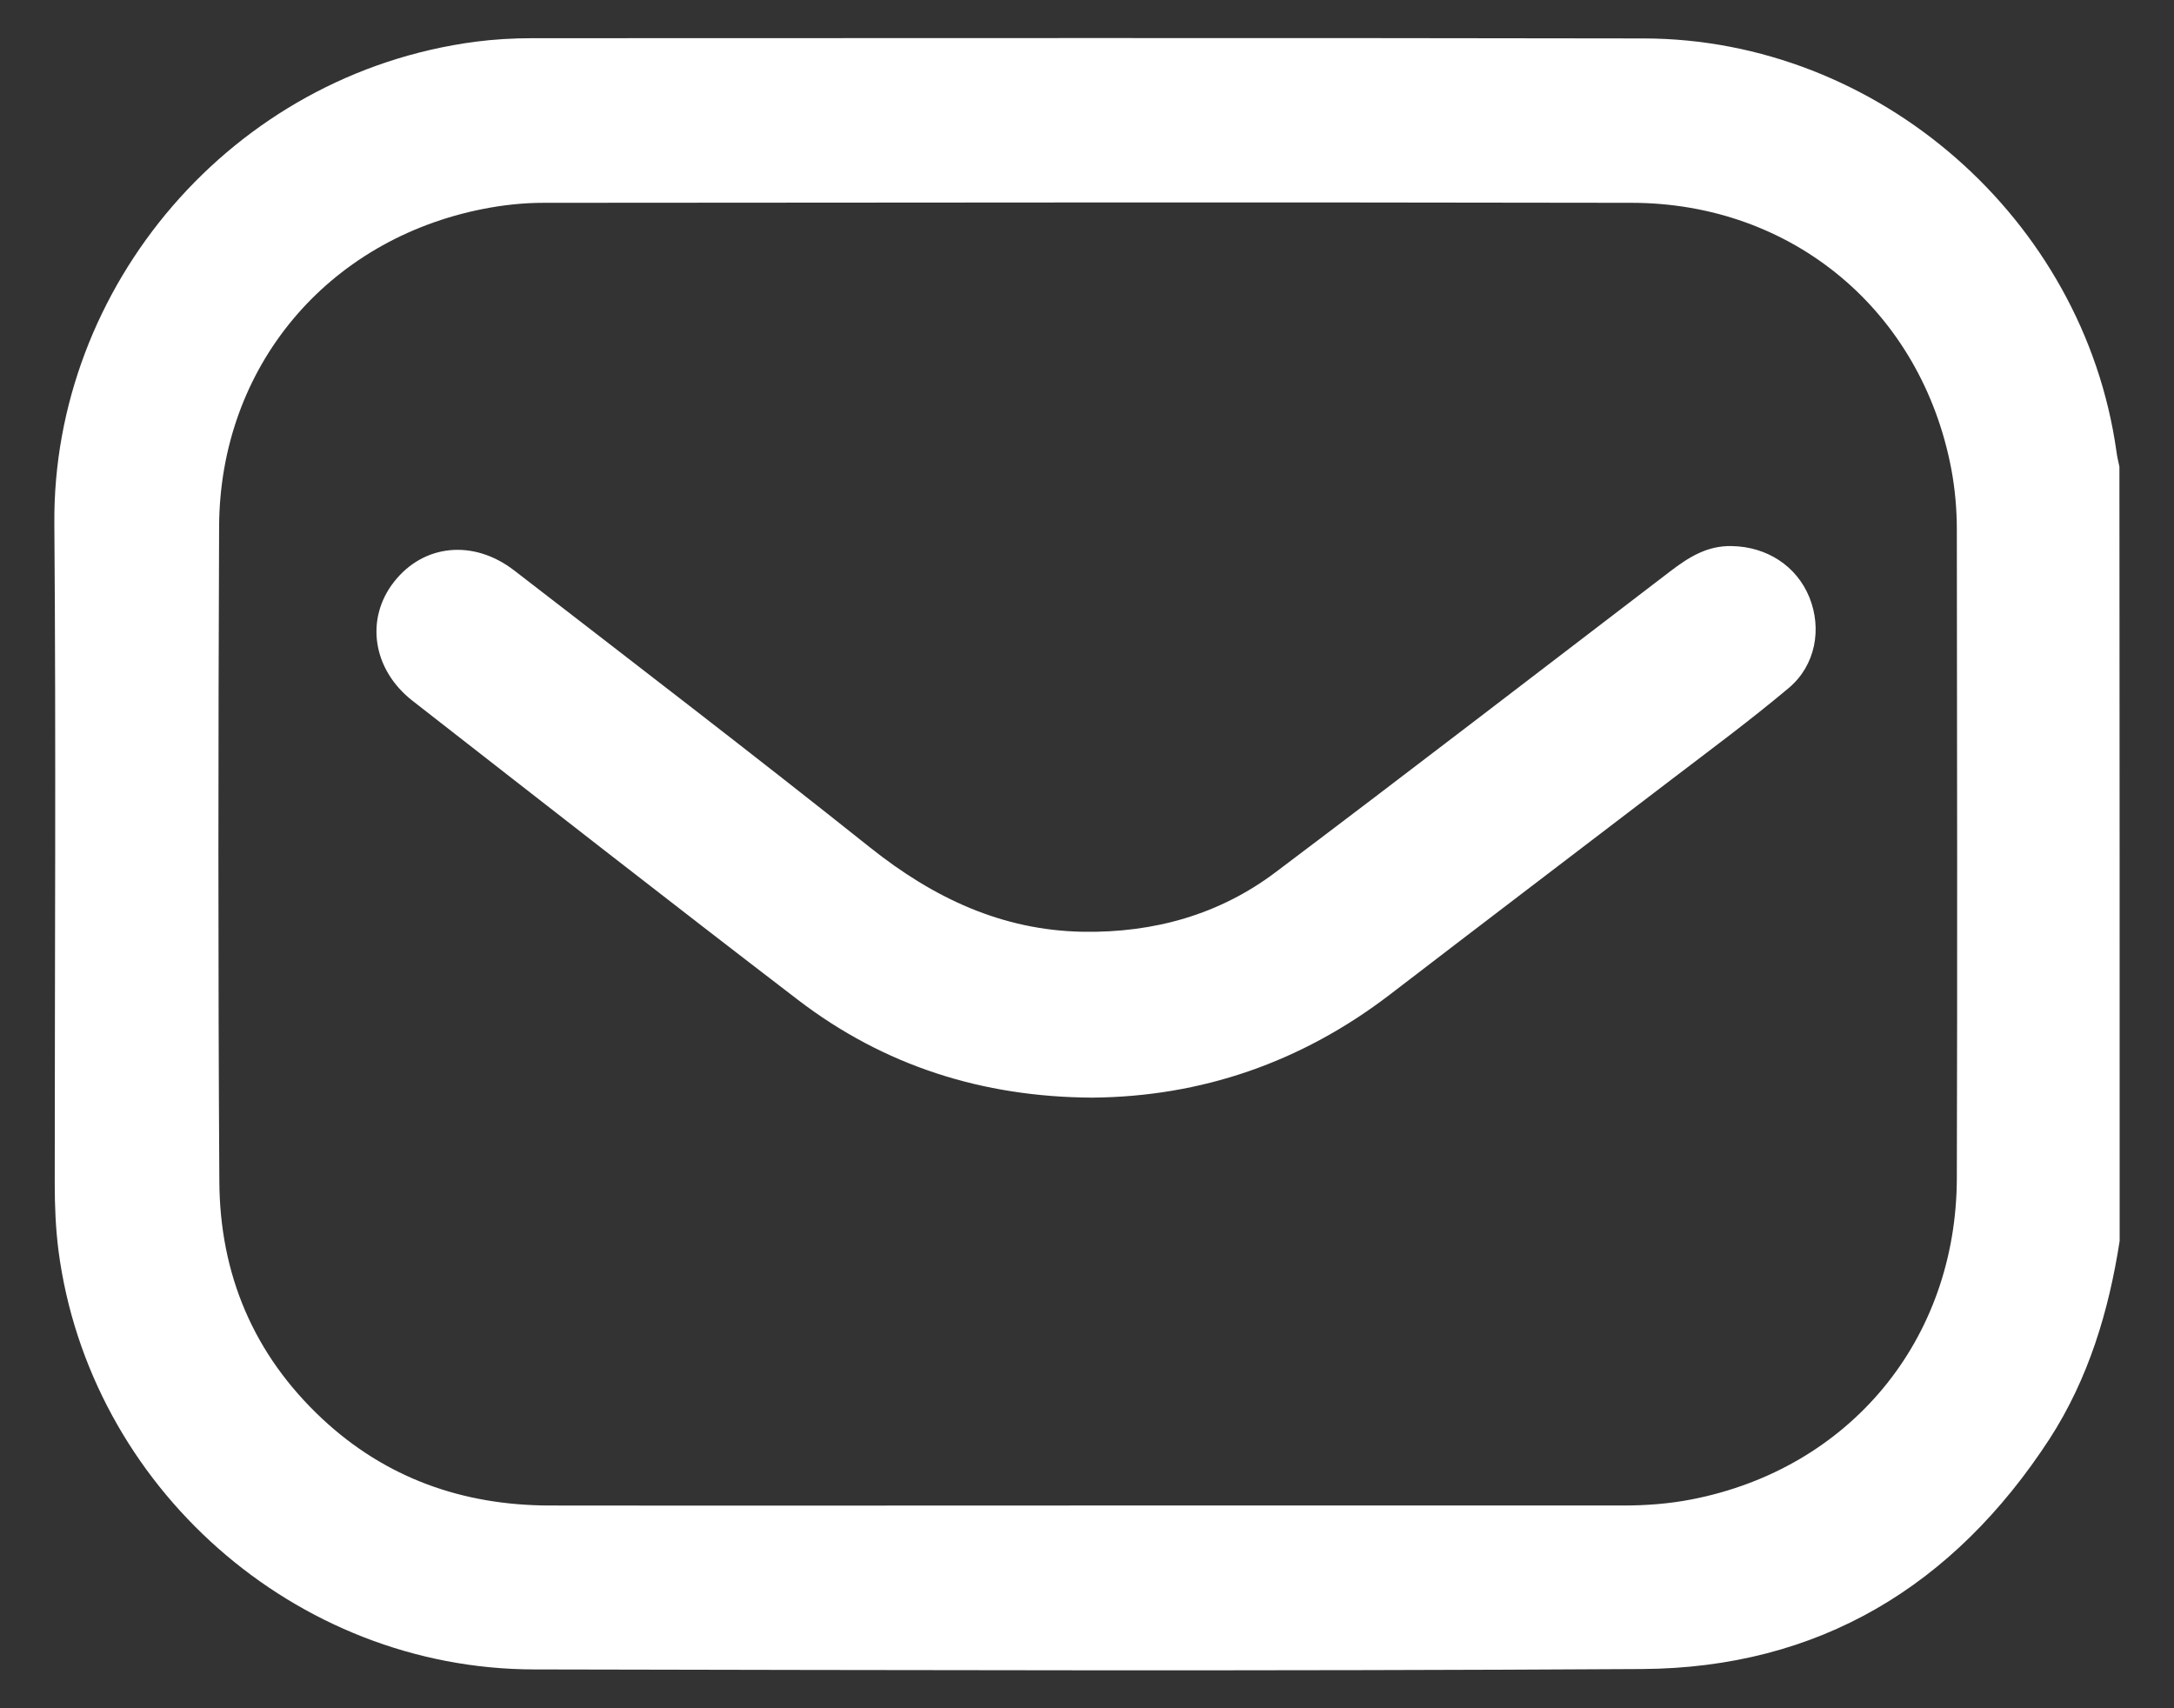
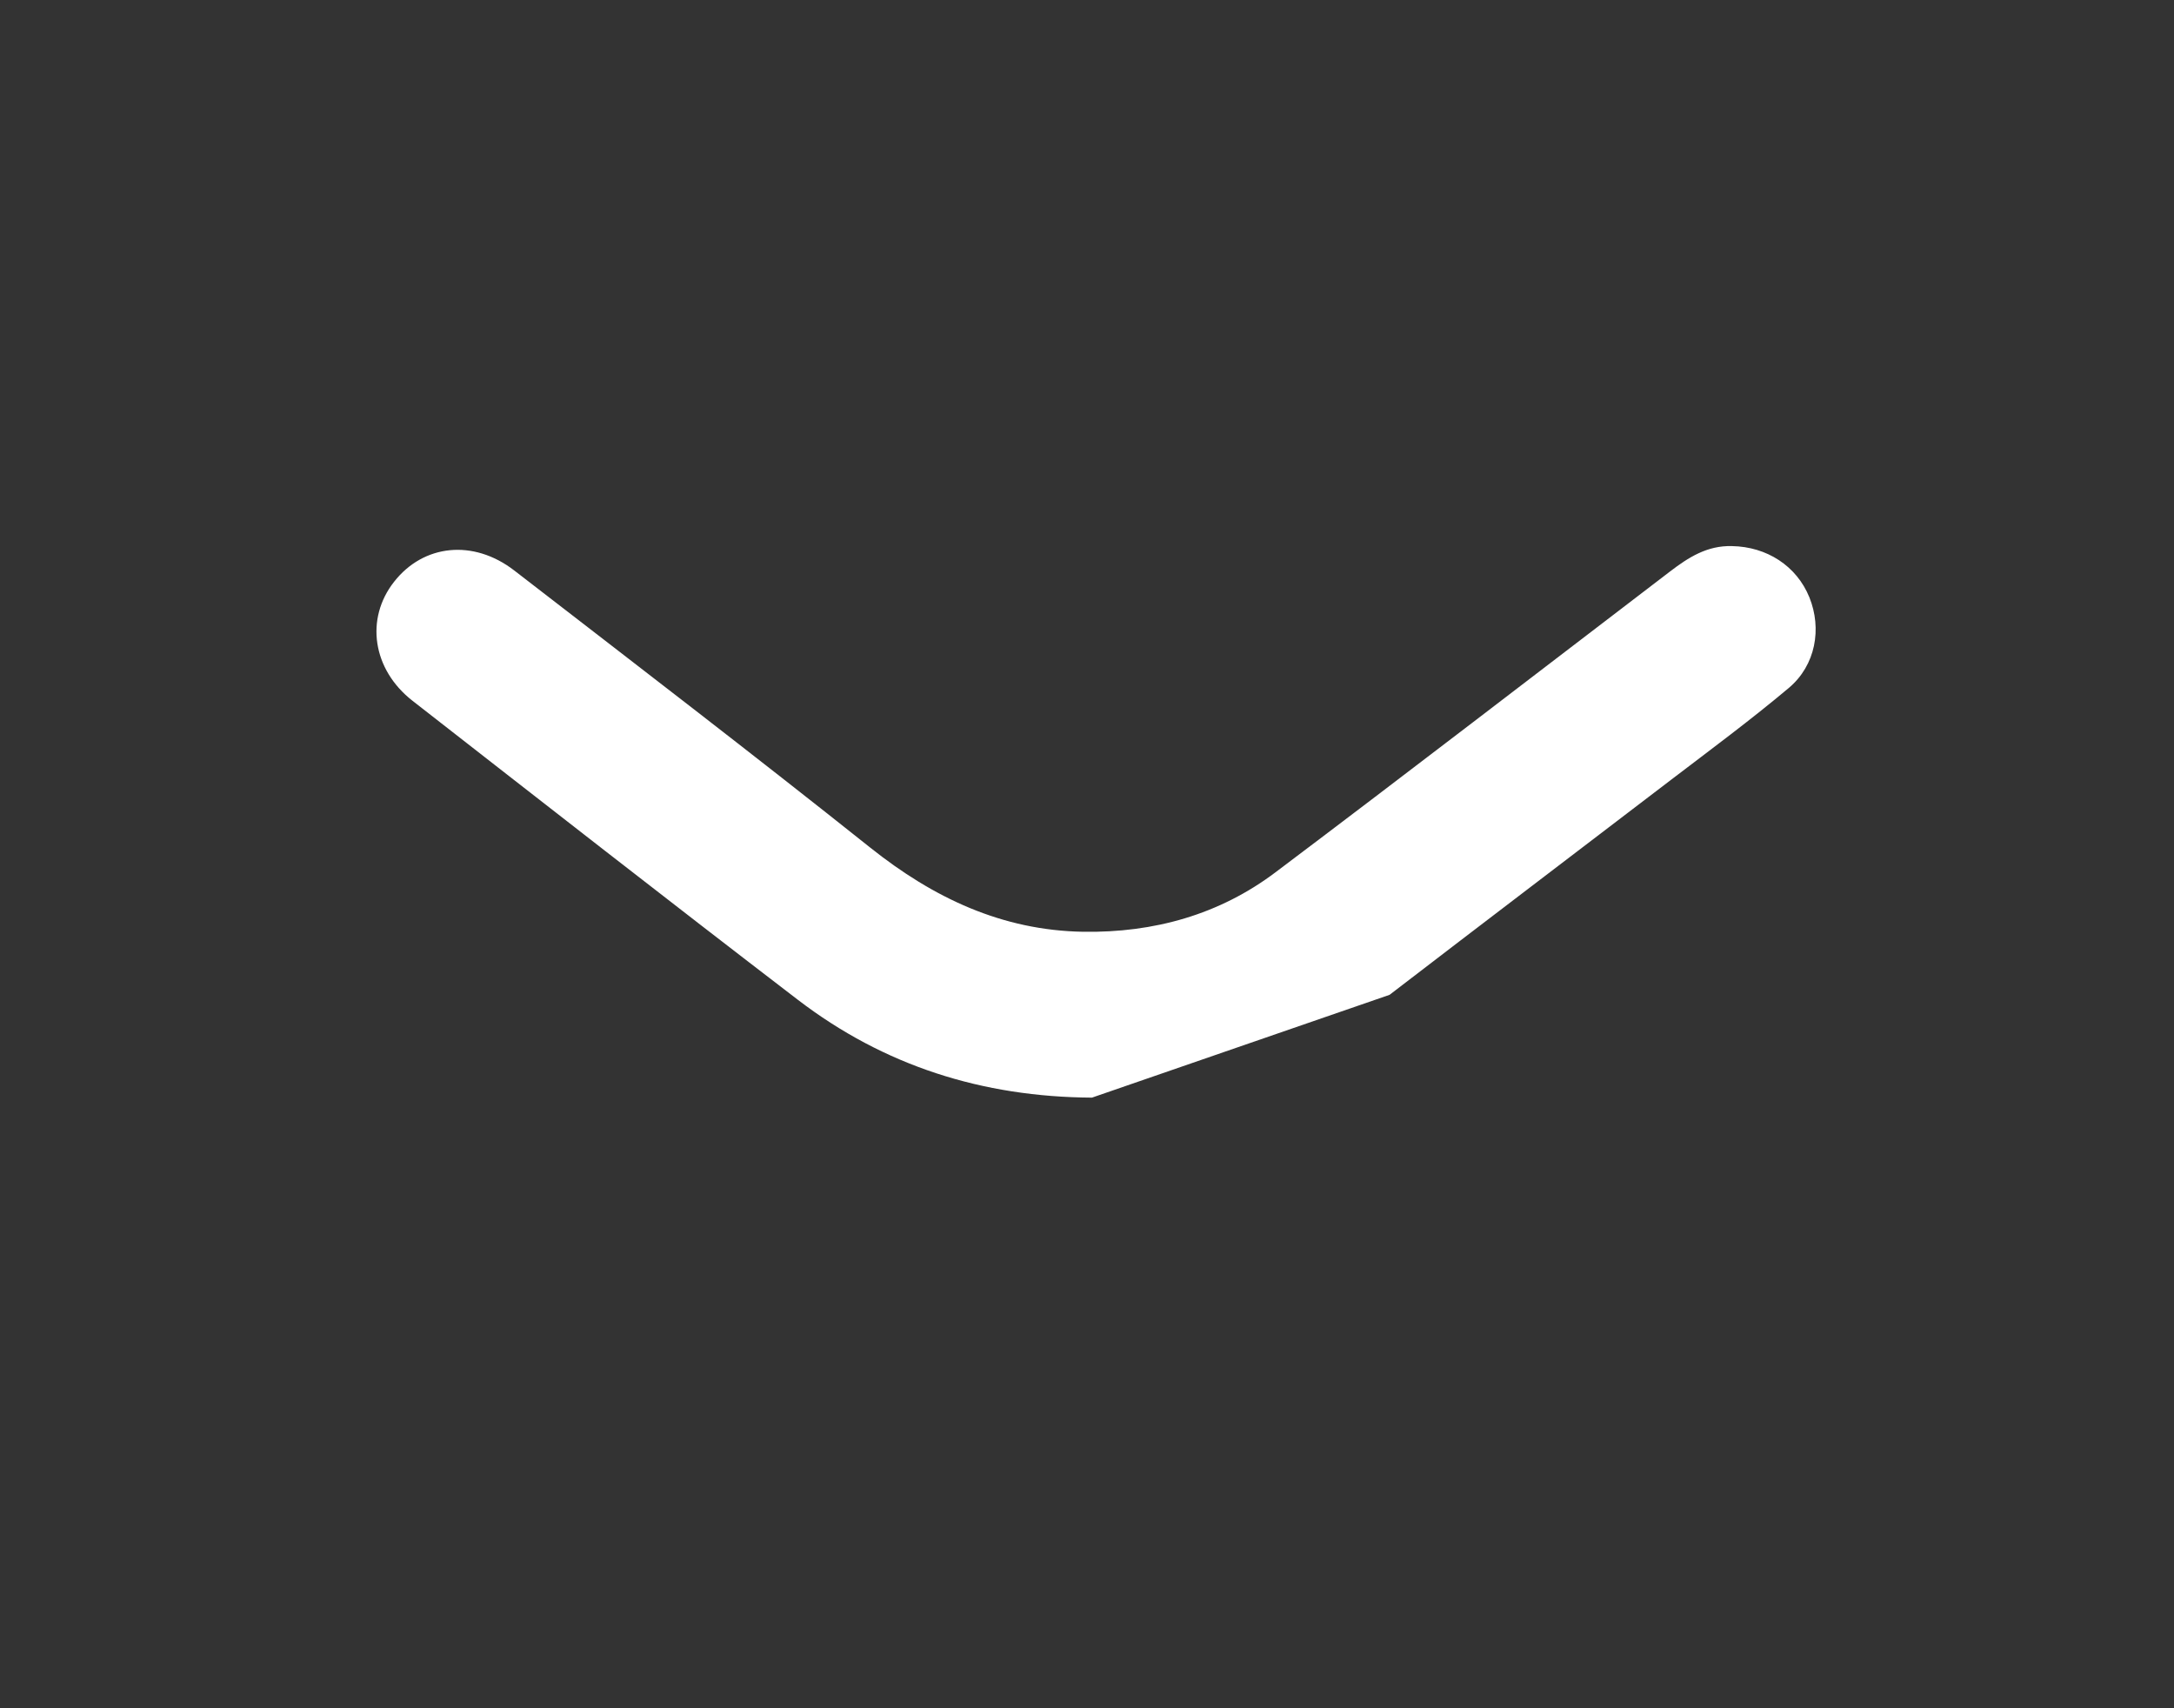
<svg xmlns="http://www.w3.org/2000/svg" width="28" height="22" viewBox="0 0 28 22" fill="none">
  <rect x="0" y="0" width="28" height="22" fill="#333333" stroke="none" />
-   <path d="M27.3 15.982C27.16 16.886 26.899 17.754 26.398 18.53C25.163 20.428 23.425 21.481 21.148 21.495C16.391 21.523 11.634 21.509 6.877 21.5C3.802 21.495 1.151 19.148 0.753 16.105C0.717 15.819 0.705 15.537 0.705 15.251C0.705 12.415 0.722 9.578 0.7 6.739C0.677 3.695 2.979 0.951 6.126 0.537C6.367 0.506 6.608 0.492 6.849 0.492C11.623 0.492 16.397 0.486 21.171 0.495C24.192 0.5 26.835 2.819 27.258 5.809C27.266 5.876 27.283 5.944 27.297 6.011C27.3 9.337 27.3 12.658 27.3 15.982ZM14.005 19.389C16.307 19.389 18.609 19.389 20.907 19.389C21.201 19.389 21.495 19.367 21.784 19.311C23.822 18.916 25.197 17.259 25.203 15.175C25.211 12.389 25.206 9.603 25.203 6.82C25.203 6.562 25.18 6.299 25.133 6.047C24.749 4.009 23.089 2.614 21.014 2.612C16.343 2.603 11.67 2.609 7 2.612C6.742 2.612 6.482 2.64 6.227 2.69C4.211 3.085 2.831 4.728 2.822 6.781C2.811 9.592 2.808 12.403 2.825 15.214C2.831 16.41 3.265 17.443 4.147 18.269C4.97 19.039 5.964 19.387 7.078 19.389C9.385 19.392 11.695 19.389 14.005 19.389Z" fill="white" />
-   <path d="M14.064 14.136C12.65 14.128 11.385 13.725 10.276 12.876C8.613 11.602 6.966 10.314 5.314 9.026C4.796 8.623 4.701 7.968 5.076 7.492C5.454 7.01 6.095 6.94 6.622 7.346C8.156 8.531 9.693 9.709 11.208 10.916C12.02 11.563 12.905 11.983 13.952 12C14.859 12.014 15.705 11.781 16.433 11.23C18.133 9.95 19.818 8.651 21.509 7.36C21.747 7.178 21.988 7.024 22.307 7.033C22.755 7.041 23.139 7.287 23.304 7.693C23.467 8.097 23.385 8.567 23.041 8.858C22.551 9.27 22.036 9.651 21.526 10.04C20.317 10.964 19.104 11.885 17.897 12.812C16.761 13.68 15.478 14.125 14.064 14.136Z" fill="white" />
+   <path d="M14.064 14.136C12.65 14.128 11.385 13.725 10.276 12.876C8.613 11.602 6.966 10.314 5.314 9.026C4.796 8.623 4.701 7.968 5.076 7.492C5.454 7.01 6.095 6.94 6.622 7.346C8.156 8.531 9.693 9.709 11.208 10.916C12.02 11.563 12.905 11.983 13.952 12C14.859 12.014 15.705 11.781 16.433 11.23C18.133 9.95 19.818 8.651 21.509 7.36C21.747 7.178 21.988 7.024 22.307 7.033C22.755 7.041 23.139 7.287 23.304 7.693C23.467 8.097 23.385 8.567 23.041 8.858C22.551 9.27 22.036 9.651 21.526 10.04C20.317 10.964 19.104 11.885 17.897 12.812Z" fill="white" />
</svg>